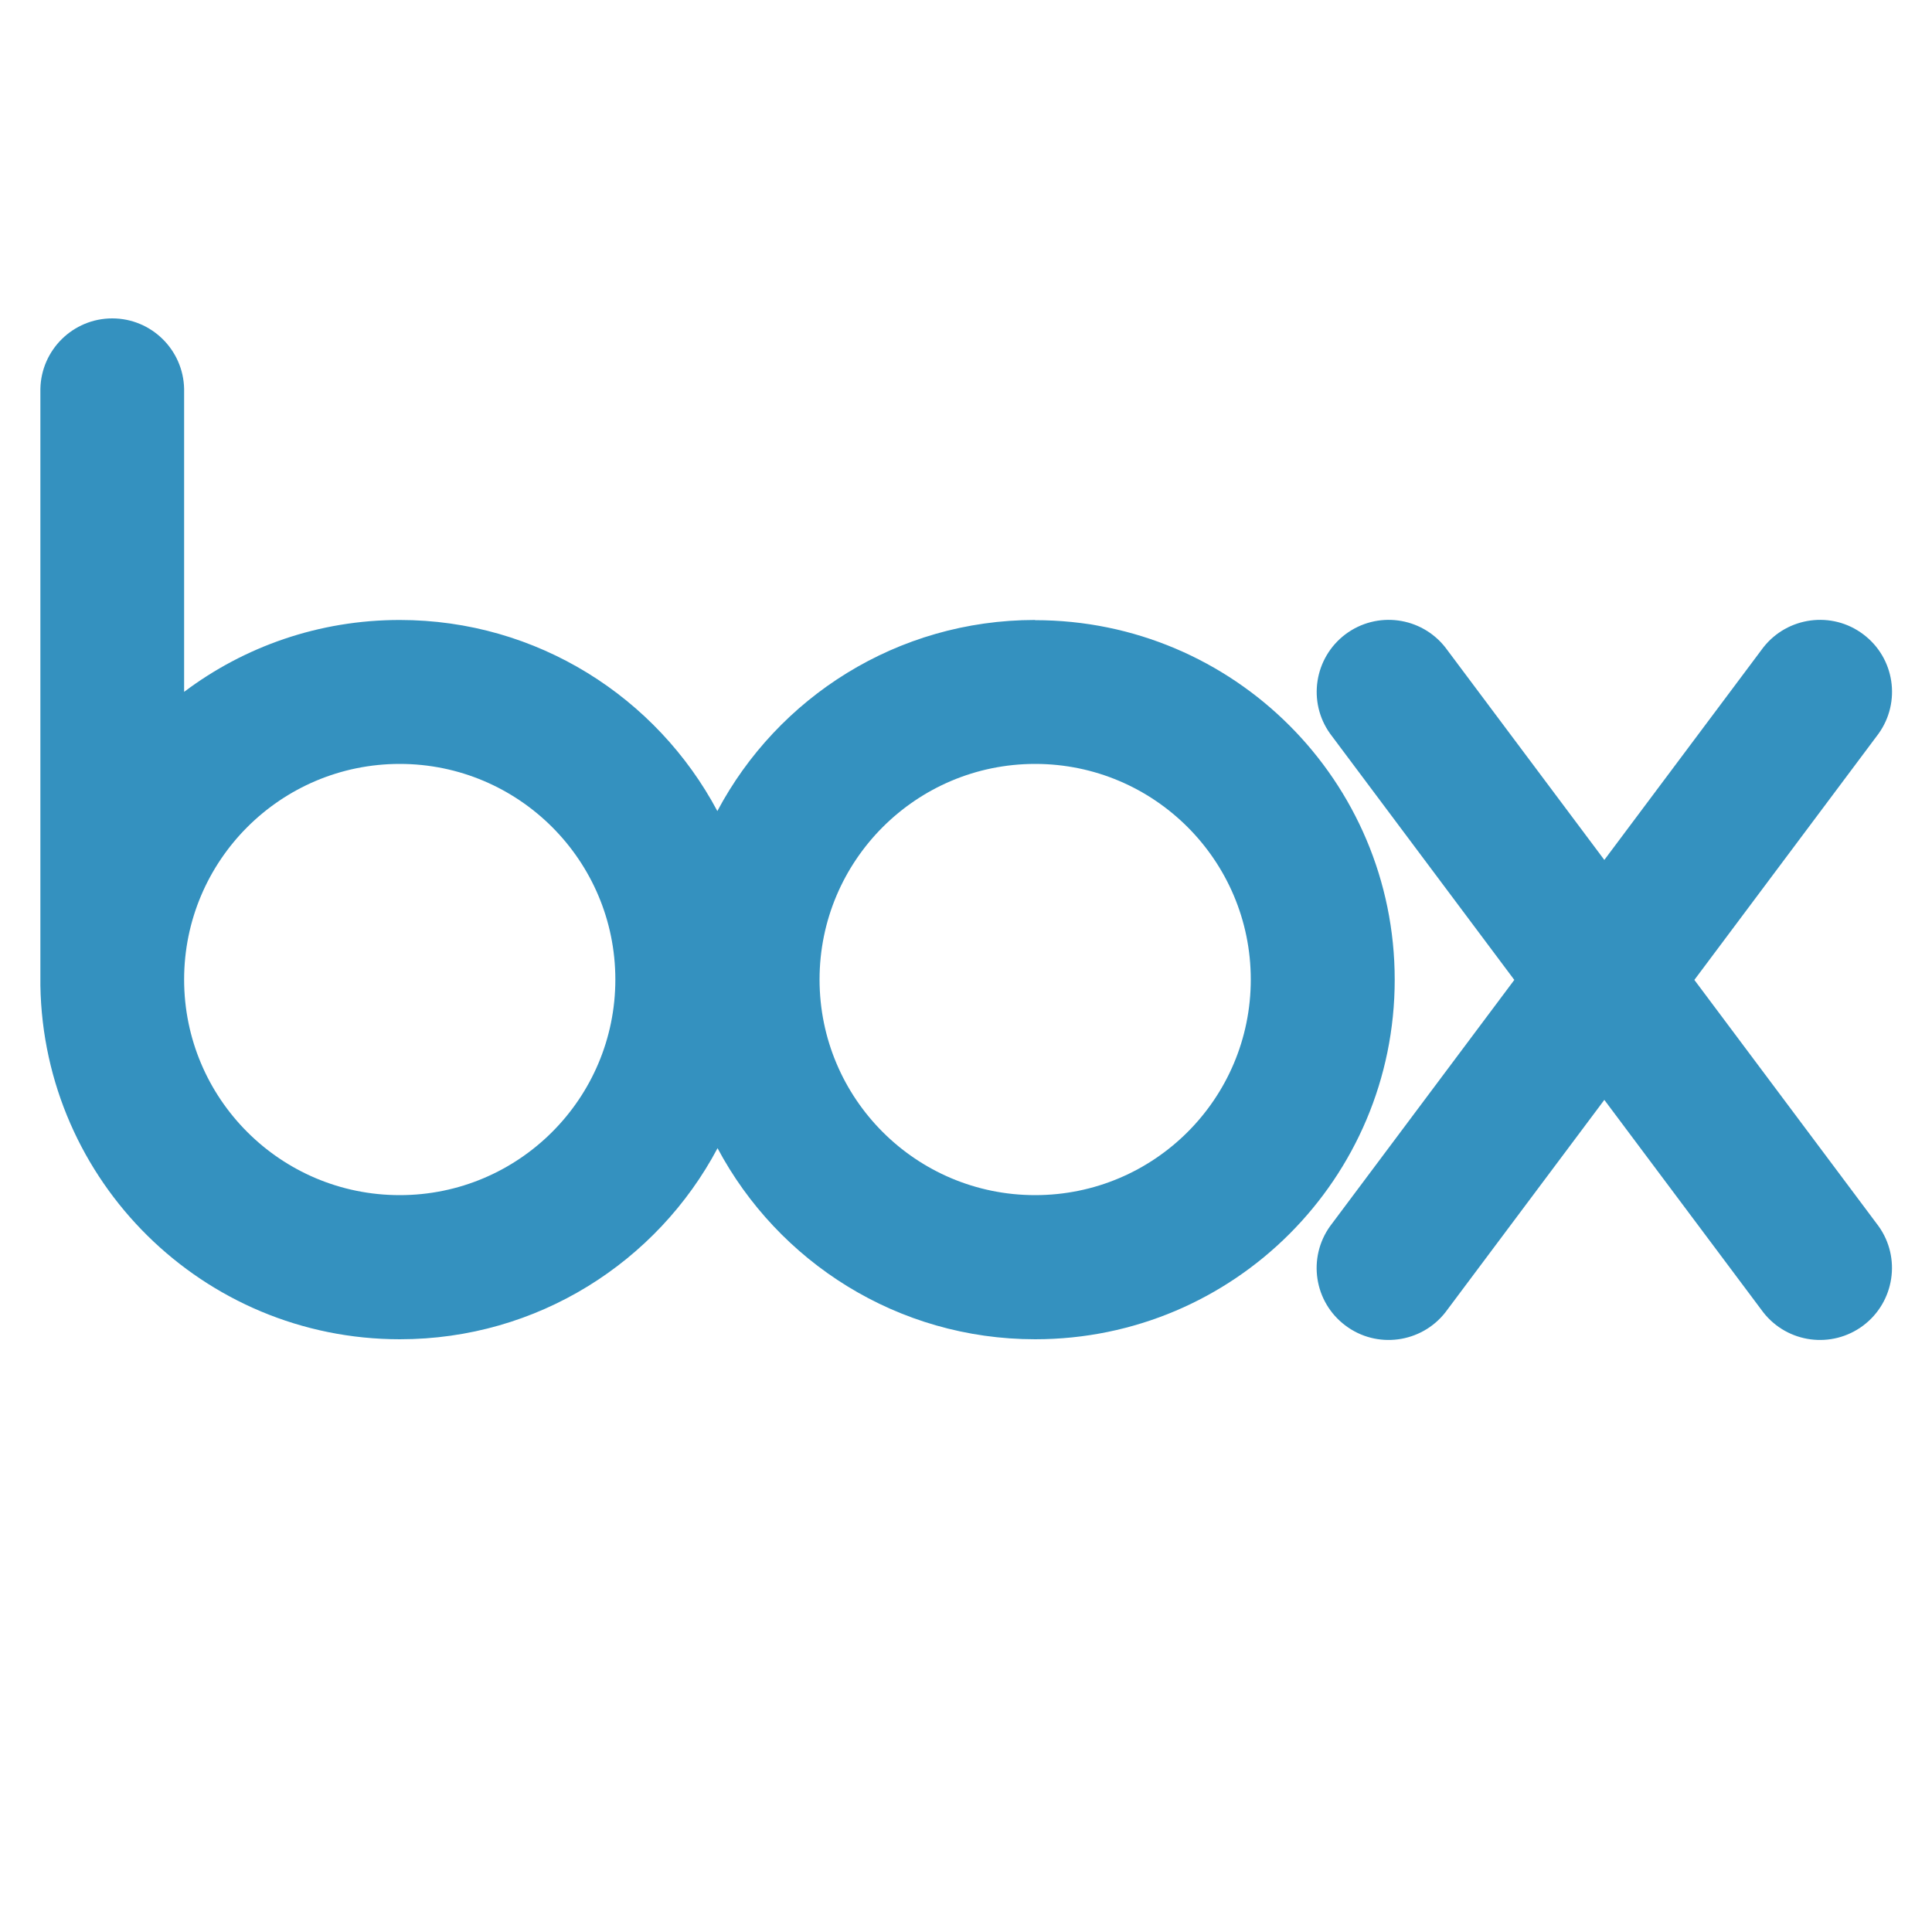
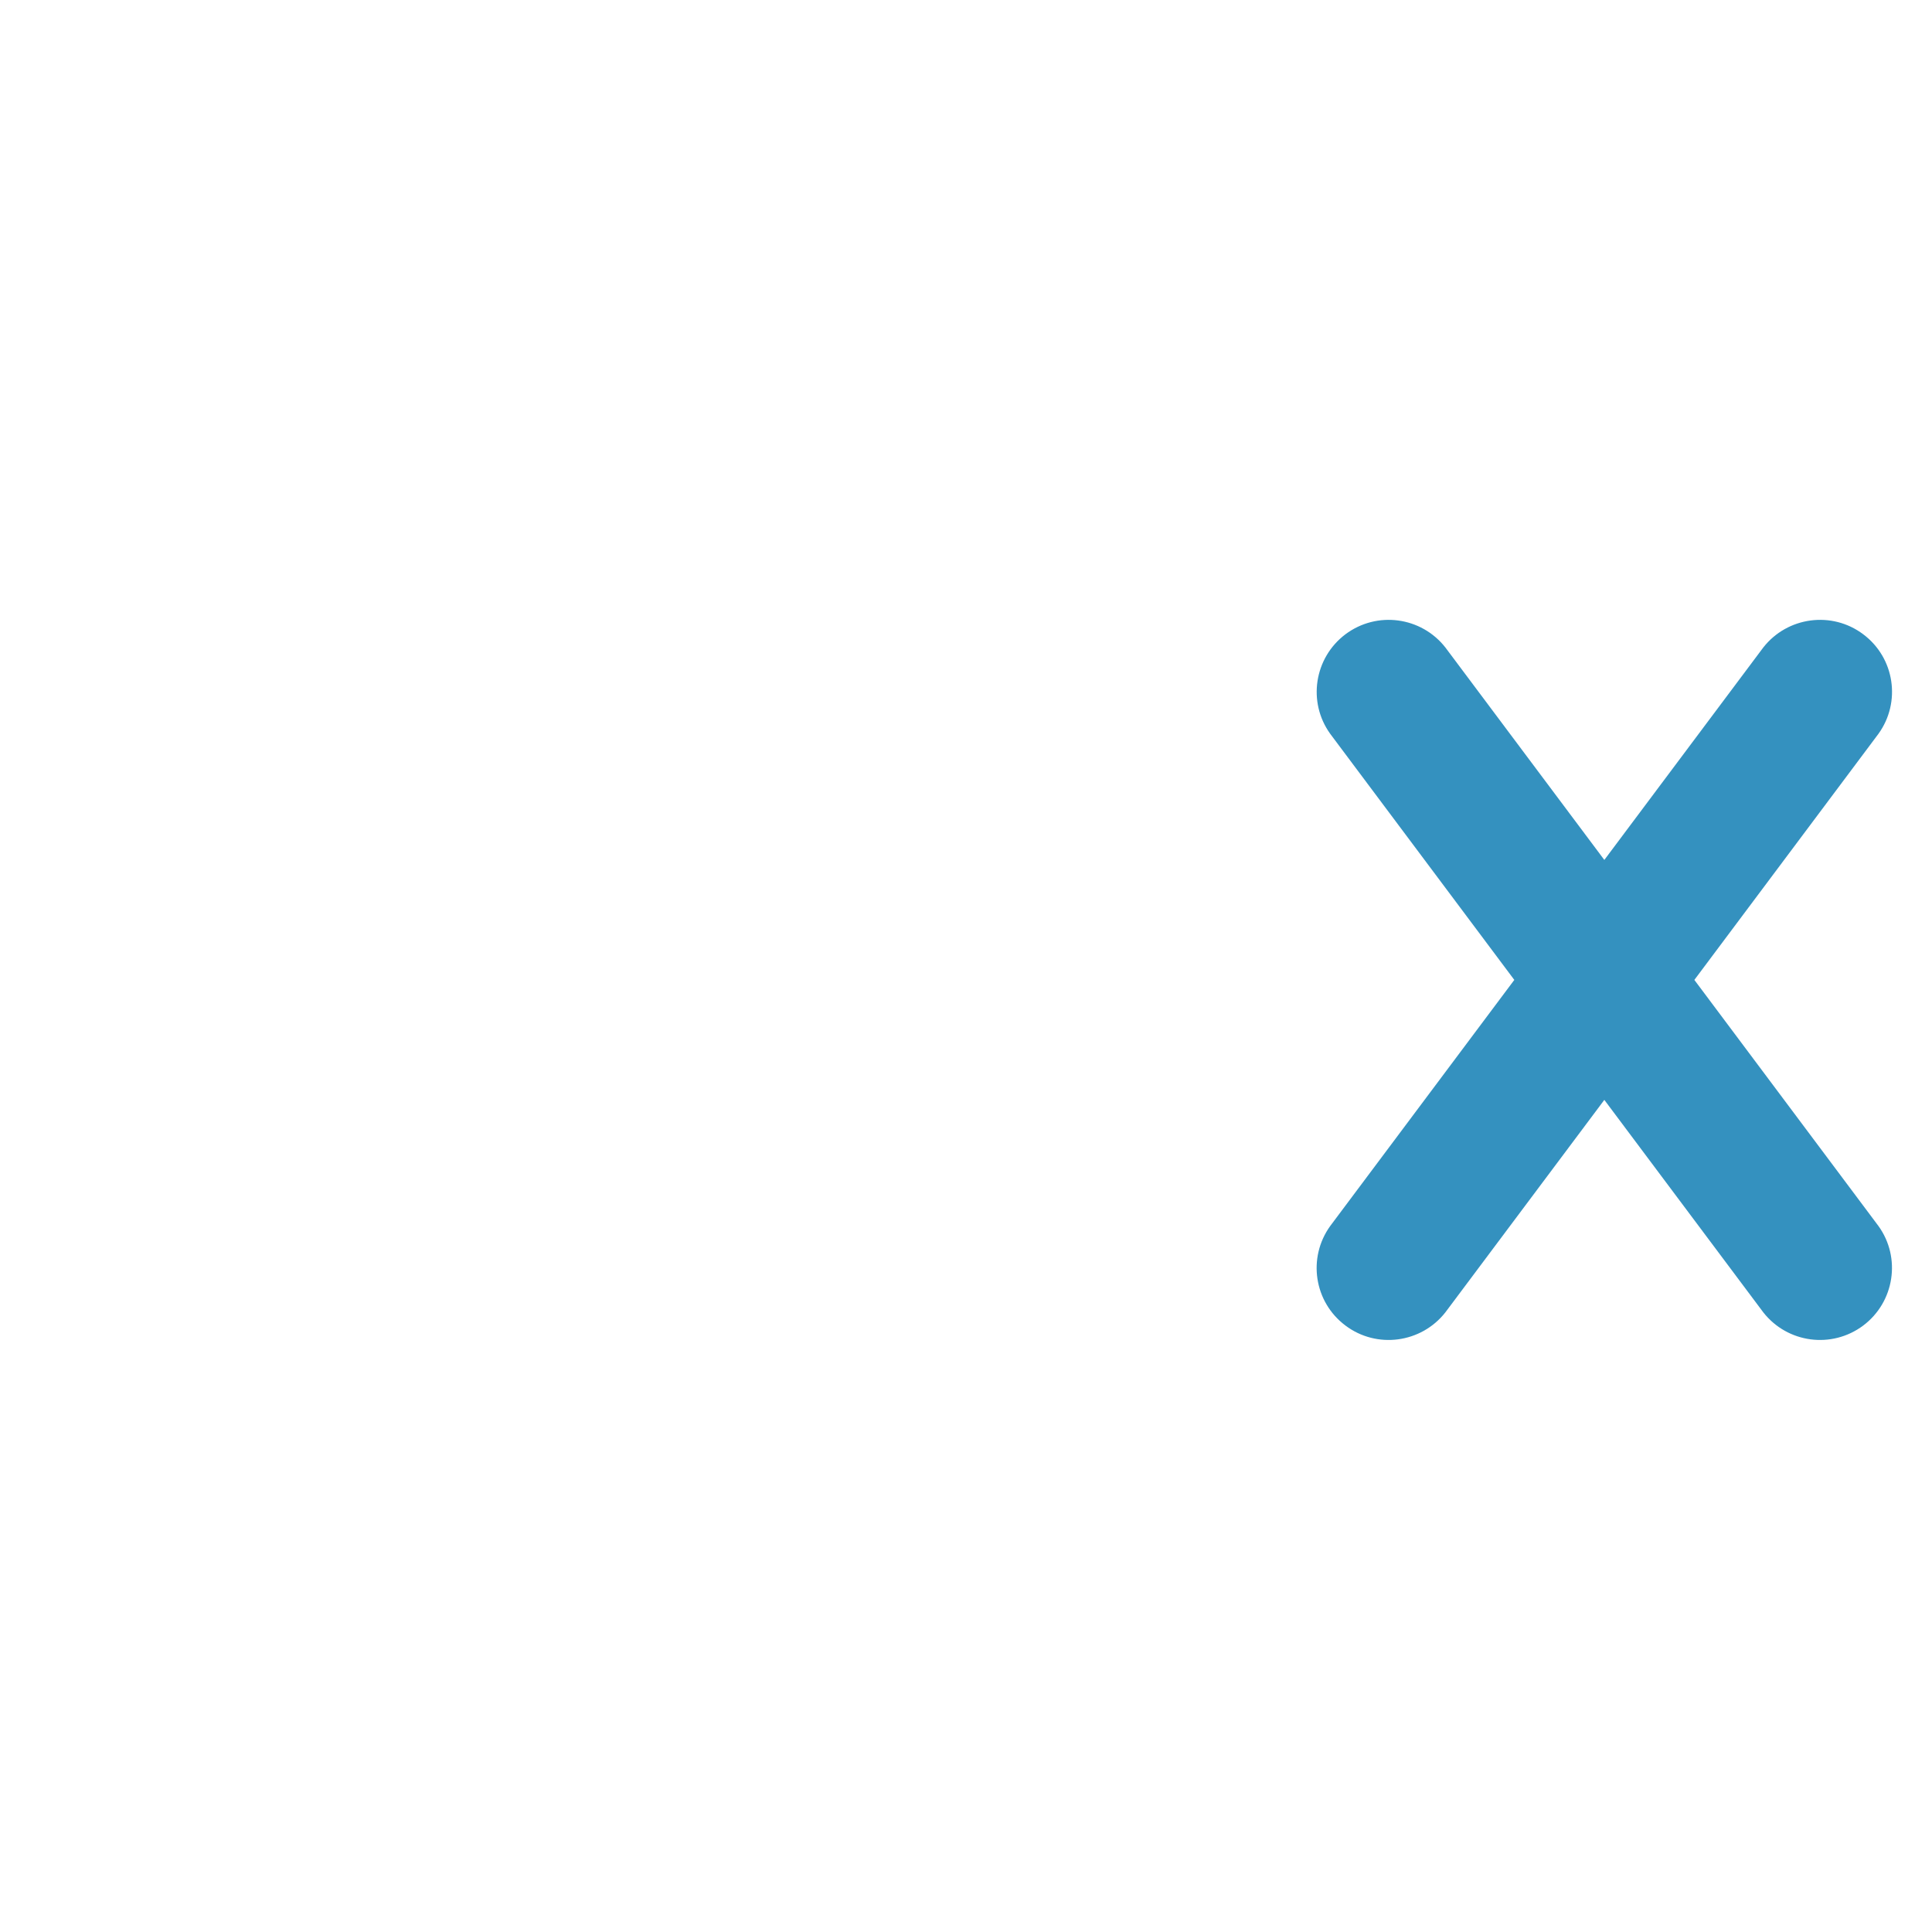
<svg xmlns="http://www.w3.org/2000/svg" id="a" data-name="Layer 1" width="100" height="100" viewBox="0 0 100 100">
-   <path d="M53.57,32.09c-7.13,0-13.32,4.01-16.44,9.89-3.13-5.88-9.32-9.89-16.44-9.89-4.19,0-8.05,1.38-11.16,3.72v-15.68h0c-.04-2.02-1.69-3.65-3.72-3.65s-3.68,1.63-3.72,3.65h0v30.88h0c.17,10.14,8.43,18.31,18.61,18.31,7.13,0,13.32-4.01,16.44-9.89,3.13,5.88,9.32,9.89,16.44,9.89,10.28,0,18.61-8.33,18.61-18.61,0-10.28-8.33-18.61-18.61-18.61h0ZM20.69,61.86c-6.17,0-11.16-5-11.16-11.16s5-11.16,11.16-11.16,11.16,5,11.16,11.16-5,11.16-11.16,11.16h0Zm32.89,0c-6.17,0-11.16-5-11.16-11.16s5-11.16,11.16-11.16,11.16,5,11.16,11.16c0,6.17-5,11.16-11.16,11.16h0Z" fill="#3491bf" />
  <path d="M97.23,63.46l-9.53-12.74,9.53-12.74h0c1.18-1.64,.84-3.93-.79-5.15-1.62-1.22-3.92-.91-5.17,.68h0s-8.23,11-8.23,11l-8.23-11h0c-1.25-1.59-3.54-1.9-5.17-.68-1.62,1.22-1.97,3.51-.79,5.15h0s9.53,12.74,9.53,12.74l-9.53,12.74h0c-1.18,1.64-.84,3.93,.79,5.15,1.62,1.22,3.92,.91,5.17-.68h0s8.23-11,8.23-11l8.23,11h0c1.25,1.59,3.54,1.9,5.17,.68,1.62-1.22,1.97-3.51,.79-5.15h0Z" fill="#3491bf" />
</svg>